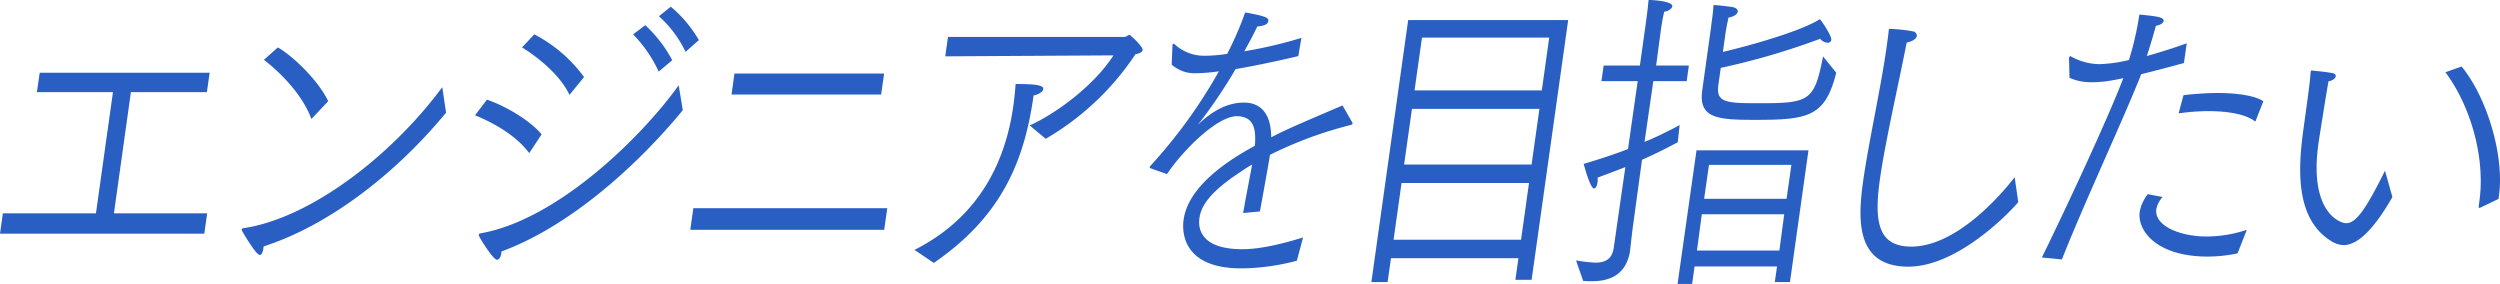
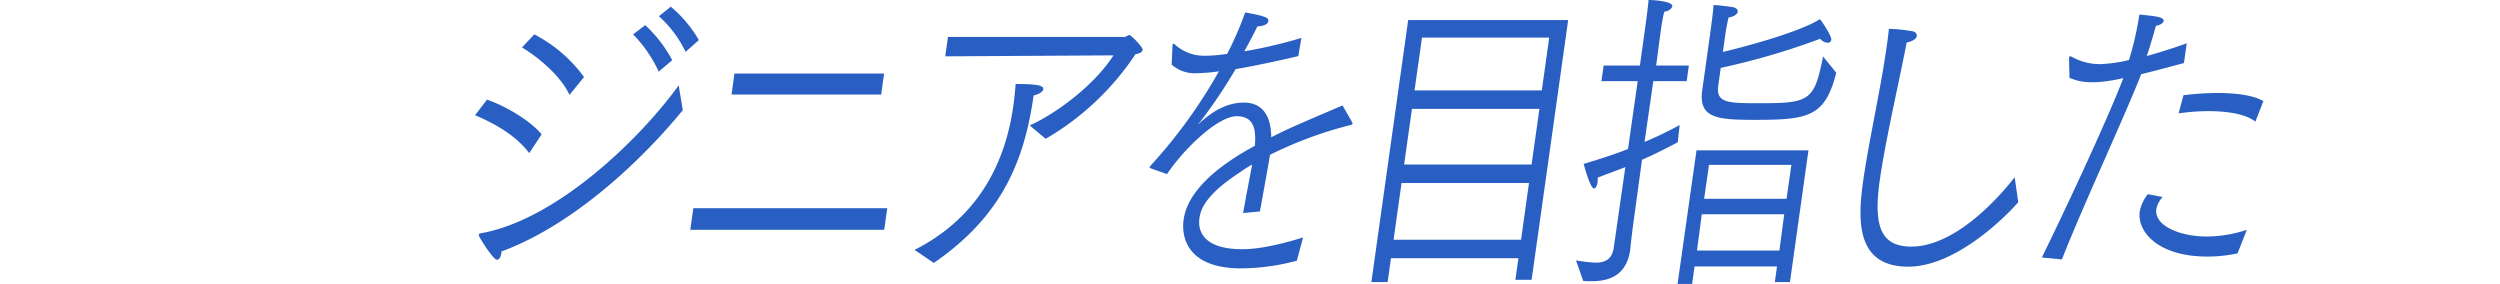
<svg xmlns="http://www.w3.org/2000/svg" id="レイヤー_1" data-name="レイヤー 1" viewBox="0 0 515.63 58.56">
  <defs>
    <style>.cls-1{fill:#295fc3;}</style>
  </defs>
-   <path class="cls-1" d="M.59,44h19.2L23.3,19H7.61L8.19,15H43.24L42.67,19H27l-3.5,25H42.73l-.59,4.2H0Z" />
-   <path class="cls-1" d="M92,23.24C82,35.39,68.24,46.35,54.38,50.82l-.05.39c-.14,1-.47,1.38-.75,1.38-.78,0-3.62-4.86-3.66-5a1.29,1.29,0,0,1-.06-.33c0-.06.07-.13.36-.2,13.56-2,30.3-14.64,41-29.08ZM57.31,9.78c4,2.37,8.8,7.62,10.38,11.1l-3.47,3.67C62.5,19.7,57.92,15,54.43,12.34Z" />
  <path class="cls-1" d="M100.44,20.55c4,1.38,9,4.4,11.27,7.16l-2.55,3.87c-2.68-3.54-6.85-6-11.18-7.81Zm40.39,2.17c-9.37,11.42-23.35,24-37.42,29.15l0,.33c-.12.85-.47,1.37-.92,1.37-.72,0-3.19-3.87-3.67-4.85a.66.66,0,0,1-.06-.33c0-.13.13-.2.37-.27,15.73-2.75,33.07-19.69,40.85-30.52ZM110.2,7.09a29.53,29.53,0,0,1,10.26,8.8l-3,3.68c-1.8-3.88-6.24-7.62-9.79-9.79Zm22.88-1.9a27.24,27.24,0,0,1,5.57,7.22l-2.79,2.36a27.36,27.36,0,0,0-5.28-7.68Zm5.27-3.81a25.69,25.69,0,0,1,5.79,6.89L141.4,10.7a23.21,23.21,0,0,0-5.5-7.35Z" />
  <path class="cls-1" d="M143,42.94h40l-.63,4.46h-40Zm8.48-27.77h30.87l-.61,4.33H150.88Z" />
  <path class="cls-1" d="M188.62,51.54C200.7,45.43,207.13,35.06,209,21.86c.2-1.44.36-2.95.47-4.53,3.46,0,5.84.13,5.71,1.05-.07.53-.87,1.05-2,1.32C211.16,34.14,206,45,192.6,54.23Zm6.9-43.92h36.34c.5,0,.72-.4,1.11-.4.23,0,2.79,2.43,2.7,3.09-.07.46-.78.79-1.46.85a56,56,0,0,1-18.53,17.47l-3.3-2.76c5.42-2.43,13.33-8.27,17.27-14.45l-34.69.2Z" />
  <path class="cls-1" d="M237.36,34.73c-.15-.06-.26-.13-.24-.26a.63.63,0,0,1,.15-.26,104.4,104.4,0,0,0,14.13-19.5,35,35,0,0,1-4.58.39,7.16,7.16,0,0,1-5.16-1.77l.17-4c0-.13.1-.33.27-.33,0,0,.05.07.1.07a9,9,0,0,0,6,2.43h.39a32.15,32.15,0,0,0,4.52-.39,68.51,68.51,0,0,0,3.71-8.54c4.52.79,4.86,1.18,4.77,1.77s-.69,1-2.27,1.12c-.8,1.71-1.85,3.61-2.68,5.12a93.88,93.88,0,0,0,11.78-2.76l-.64,3.75c-4.22,1-8.94,2-12.94,2.69a106.41,106.41,0,0,1-7.27,10.83c-.33.33-.46.53-.41.53s.2-.2.51-.46c2.36-2.11,5.31-4,8.88-4,4,0,5.62,2.95,5.64,7.16,2.82-1.45,4.38-2.17,14.71-6.57l2,3.48c0,.13.09.2.08.26s-.14.2-.32.27a81.94,81.94,0,0,0-16.72,6.17c-.41,2.56-1.6,9.06-2.08,11.68l-3.46.33c.39-2.36,1.38-7.42,1.86-10a24.86,24.86,0,0,0-2.39,1.51c-7.18,4.66-8.22,7.68-8.48,9.52-.17,1.18-.68,6.43,8.87,6.43,3.62,0,8.3-1.11,12.5-2.43l-1.28,4.8A45.46,45.46,0,0,1,256,55.35c-12,0-12.25-7.42-11.88-10.05.59-4.2,4.13-9.52,14.7-15.23.32-3.87-.43-6-3.66-6.11-4.19,0-11.28,7.16-14.46,11.95Z" />
  <path class="cls-1" d="M290.44,4.14h33L315.9,57.71h-3.35l.63-4.46H286.89l-.69,4.92h-3.35Zm23.28,45.3,1.64-11.69H289.07l-1.64,11.69Zm2.17-15.5,1.62-11.49H291.22L289.6,33.94ZM318,18.65l1.53-10.9H293.29l-1.54,10.9Z" />
  <path class="cls-1" d="M325.06,53.71a31.23,31.23,0,0,0,4,.46c1.89,0,3.43-.6,3.78-3.09l2.39-16.61c-1.71.65-3.6,1.38-5.72,2.16a5.47,5.47,0,0,1,0,.92c-.11.79-.4,1.32-.74,1.32-.78,0-2-4.6-2.14-5.06,3.32-1,6.43-2,9.15-3.08l2-14h-7.48l.45-3.21h7.48l1.18-8.41c0-.13.43-3,.61-5.12.56,0,5,.2,4.9,1.31-.07.46-.76,1-1.67,1.12-.37,1.44-.67,3.61-.67,3.61l-1,7.49h6.75l-.45,3.21H341l-1.81,12.54a76,76,0,0,0,7.24-3.48l-.39,3.55c-2.23,1.18-4.52,2.36-7.37,3.61L337,45.17c-.46,3.28-.71,5.84-.77,6.3l0,.13C335.46,56.73,332,58,328.31,58a17.54,17.54,0,0,1-1.78-.06ZM349.91,31H373l-3.82,27.18h-3.12l.45-3.22h-17L349,58.56h-3ZM367,51.67l1-7.48h-17L350,51.67ZM352.87,5.91,353,4.79c.14-1,.35-2.49.41-3.74.95,0,2.81.26,3.85.39.82.14,1.22.53,1.15,1s-.76,1-1.9,1.18c-.27,1.18-.53,2.63-.6,3.09l-.56,4c5.89-1.38,16.24-4.33,20-6.76.44.46,2.47,3.48,2.36,4.27a.71.71,0,0,1-.81.59A2.19,2.19,0,0,1,375.41,8a147.72,147.72,0,0,1-20.5,6l-.52,3.68c-.43,3.48,1.73,3.61,8.31,3.61,10.5,0,11.5-.4,13.31-9.65L378.73,15c-2.29,9.12-5.83,9.72-16.72,9.72-7.7,0-11.74-.27-10.92-6.11ZM368.48,41l1-7h-17l-1,7Z" />
  <path class="cls-1" d="M416.27,41.69C414.52,43.79,403.79,55,393.58,55c-10.83,0-10.42-9.65-9.31-17.6,1.16-8.2,3.62-19,4.84-27.64.18-1.31.37-2.62.48-3.81a30.86,30.86,0,0,1,5,.53.92.92,0,0,1,.76.92c-.07.52-.65,1.05-2.09,1.38-1.79,9.12-4.47,20.68-5.54,28.3-1.28,9.12-.1,13.78,6.49,13.78,8.71,0,17.51-9.39,21.32-14.31Z" />
  <path class="cls-1" d="M421.14,53.11c5.31-10.83,13.71-28.88,16.8-37-1.15.26-2.18.46-3.1.59a22.18,22.18,0,0,1-3.38.26,10.93,10.93,0,0,1-4.62-.91l-.1-4c0-.26.12-.46.28-.46l.16.07a12.23,12.23,0,0,0,5.92,1.57,29.85,29.85,0,0,0,6-.85A63,63,0,0,0,441.25,3c3.47.33,5.11.53,5,1.32-.05.39-.5.79-1.59,1-.45,1.64-1.21,4.27-1.88,6.24,2.79-.79,5.71-1.71,8.24-2.63L450.44,13c-2.67.72-5.86,1.58-8.81,2.3-3.39,8.66-12,27.11-16.36,38.21Zm24.91-12.47a5,5,0,0,0-1.3,2.49c-.48,3.42,4.85,5.65,10.37,5.65a26.49,26.49,0,0,0,8.29-1.38l-1.91,4.86a30.21,30.21,0,0,1-6.18.66c-10.38,0-14.55-5.25-14-9.26A8.06,8.06,0,0,1,443,40.05Zm4.3-21a60.91,60.91,0,0,1,7-.46c4,0,7.74.53,9.47,1.71l-1.65,4.2c-1.95-1.58-5.78-2.17-9.74-2.17a45.48,45.48,0,0,0-6.09.46Z" />
-   <path class="cls-1" d="M493.44,40.64c-4.59,8-7.82,9.91-10.05,9.91a5,5,0,0,1-2.61-.85c-7.5-4.66-6.8-15.17-5.65-23.37s1.33-9.85,1.43-11.36c.05-.39.18-.46.29-.46a1.68,1.68,0,0,0,.27.07s2.86.26,4.05.52c.39.07.63.33.58.66s-.51.85-1.49,1c-.46,2.49-1.94,11.88-2.07,12.8-2,14.18,4.43,16.48,5.72,16.48,2.06,0,4.17-3.09,8-10.83Zm18.17,2.17a.36.36,0,0,1-.23.06c-.12,0-.16-.06-.14-.26l0-.13.13-.92c1.27-9-1.76-19.63-7-26.66l3.34-1.18c5.2,6.3,8.86,18.39,7.71,26.59l-.1.72Z" />
</svg>